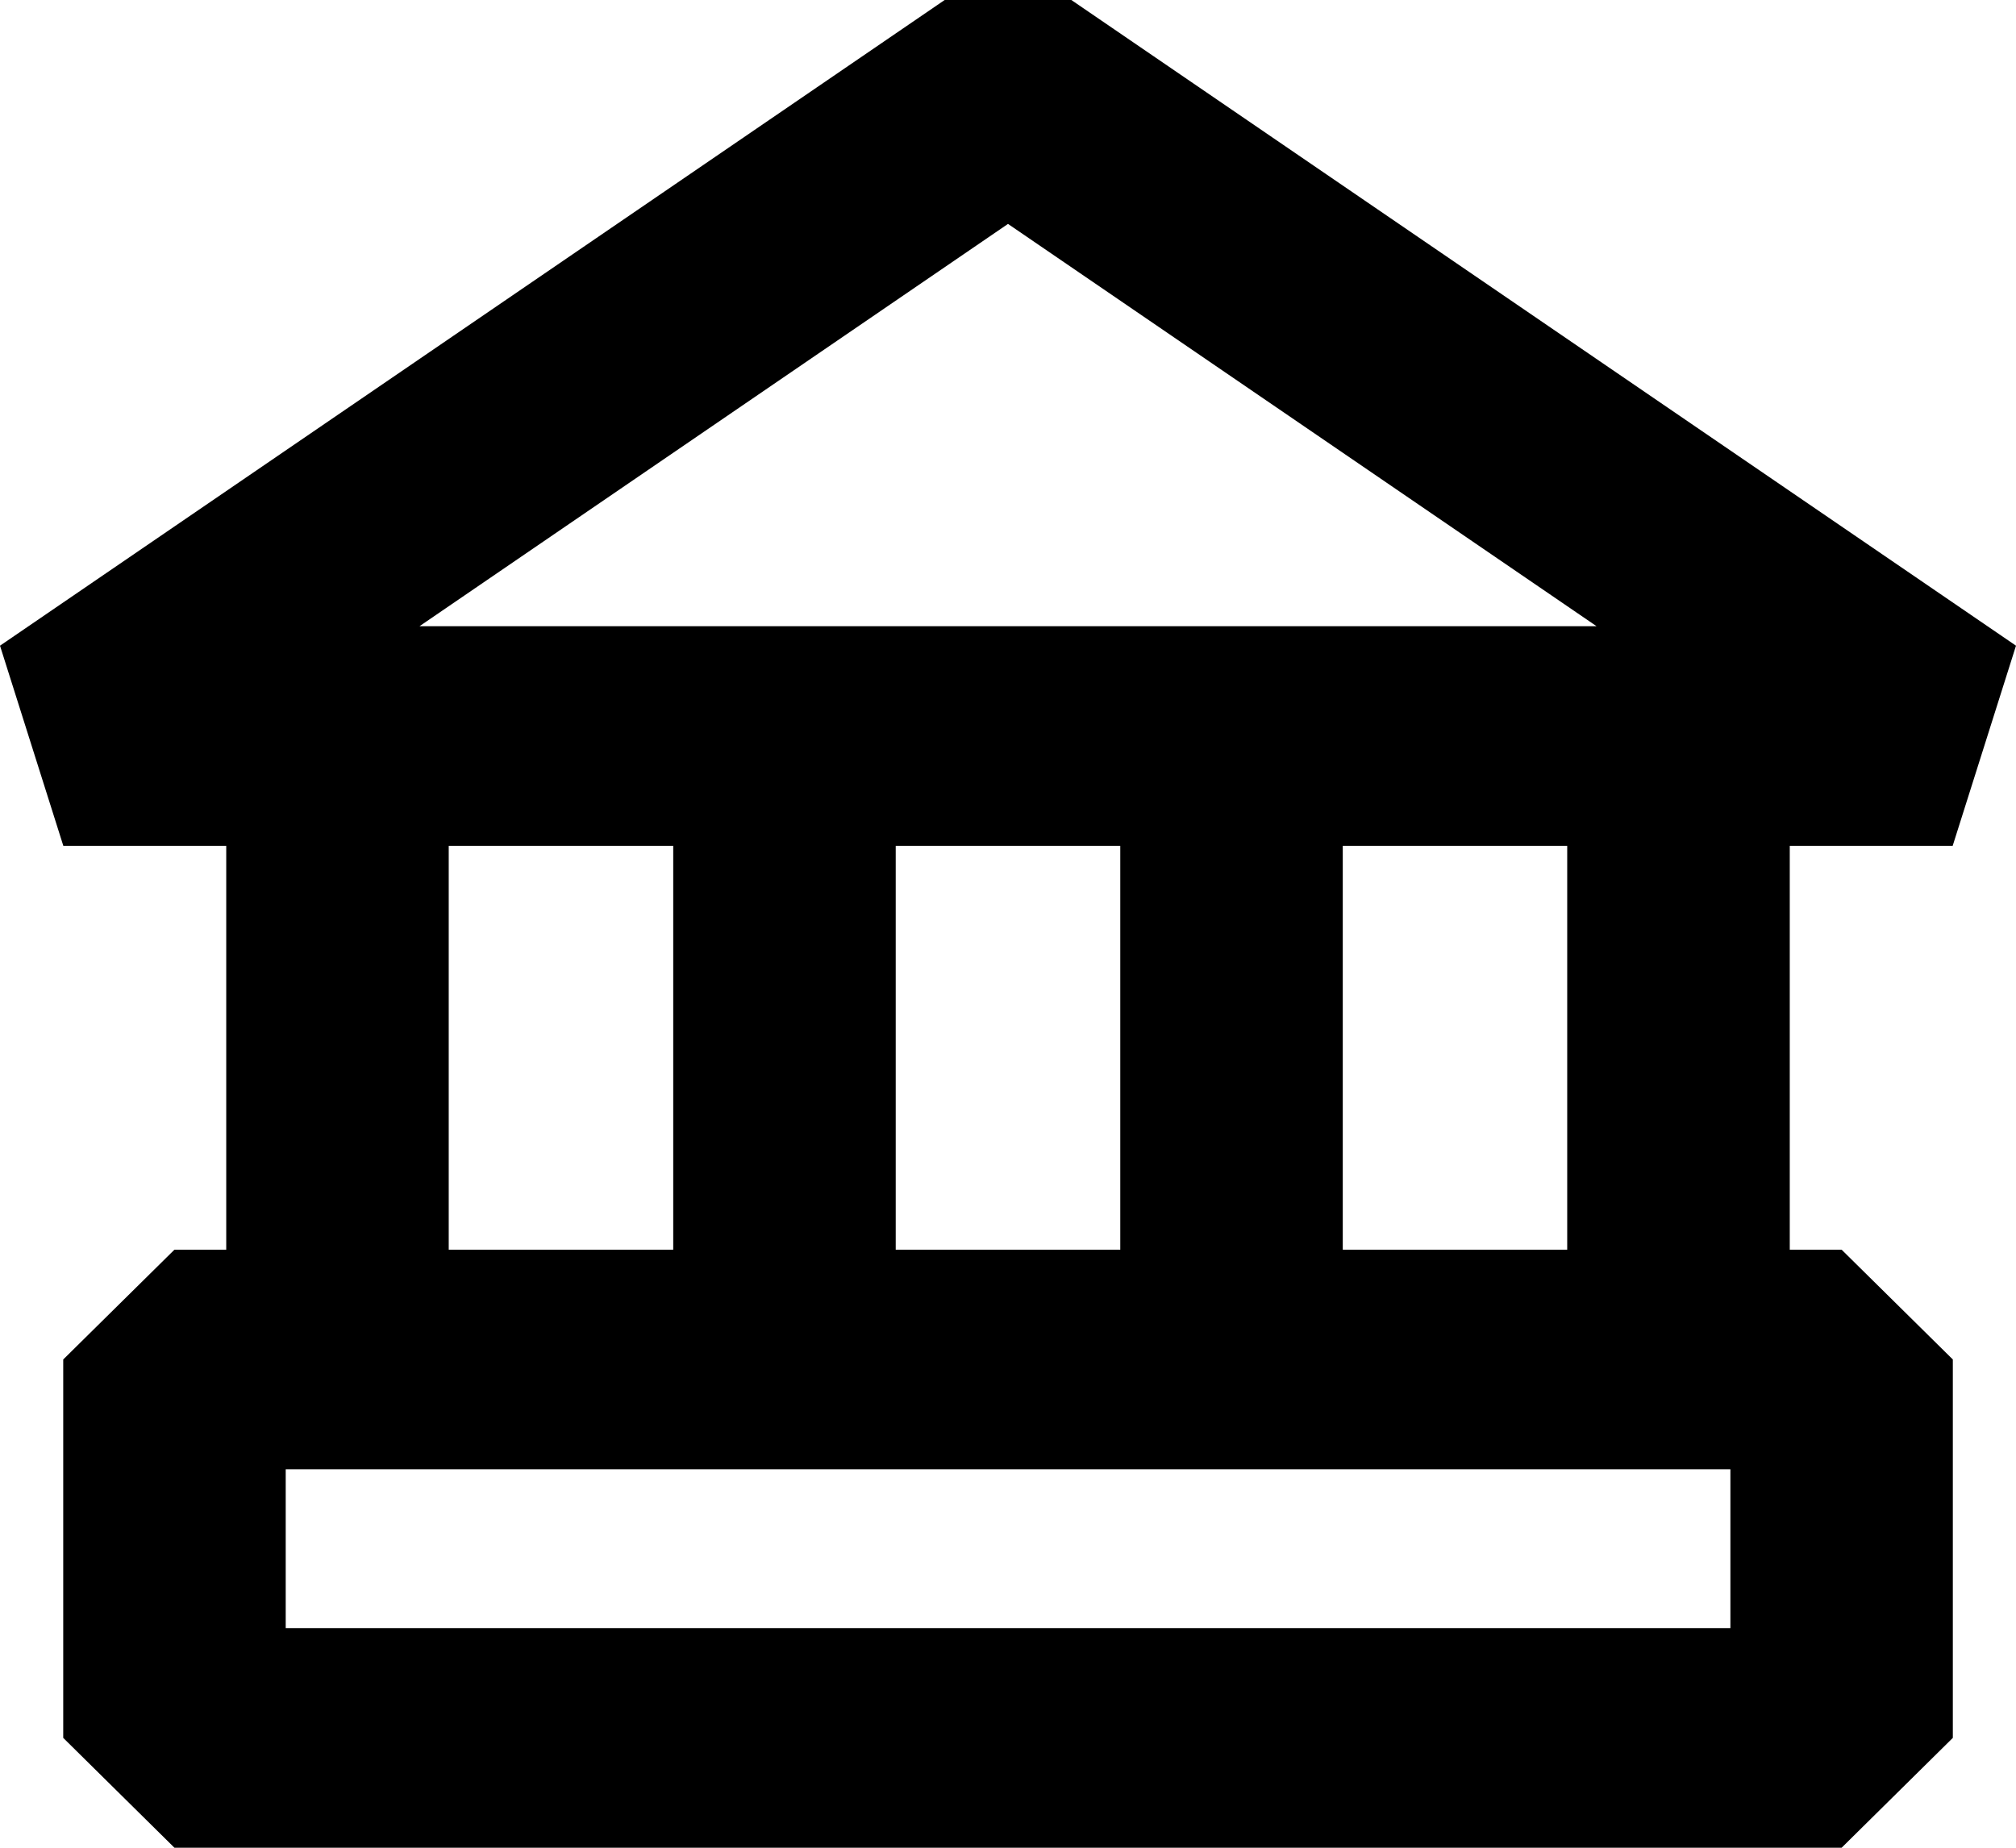
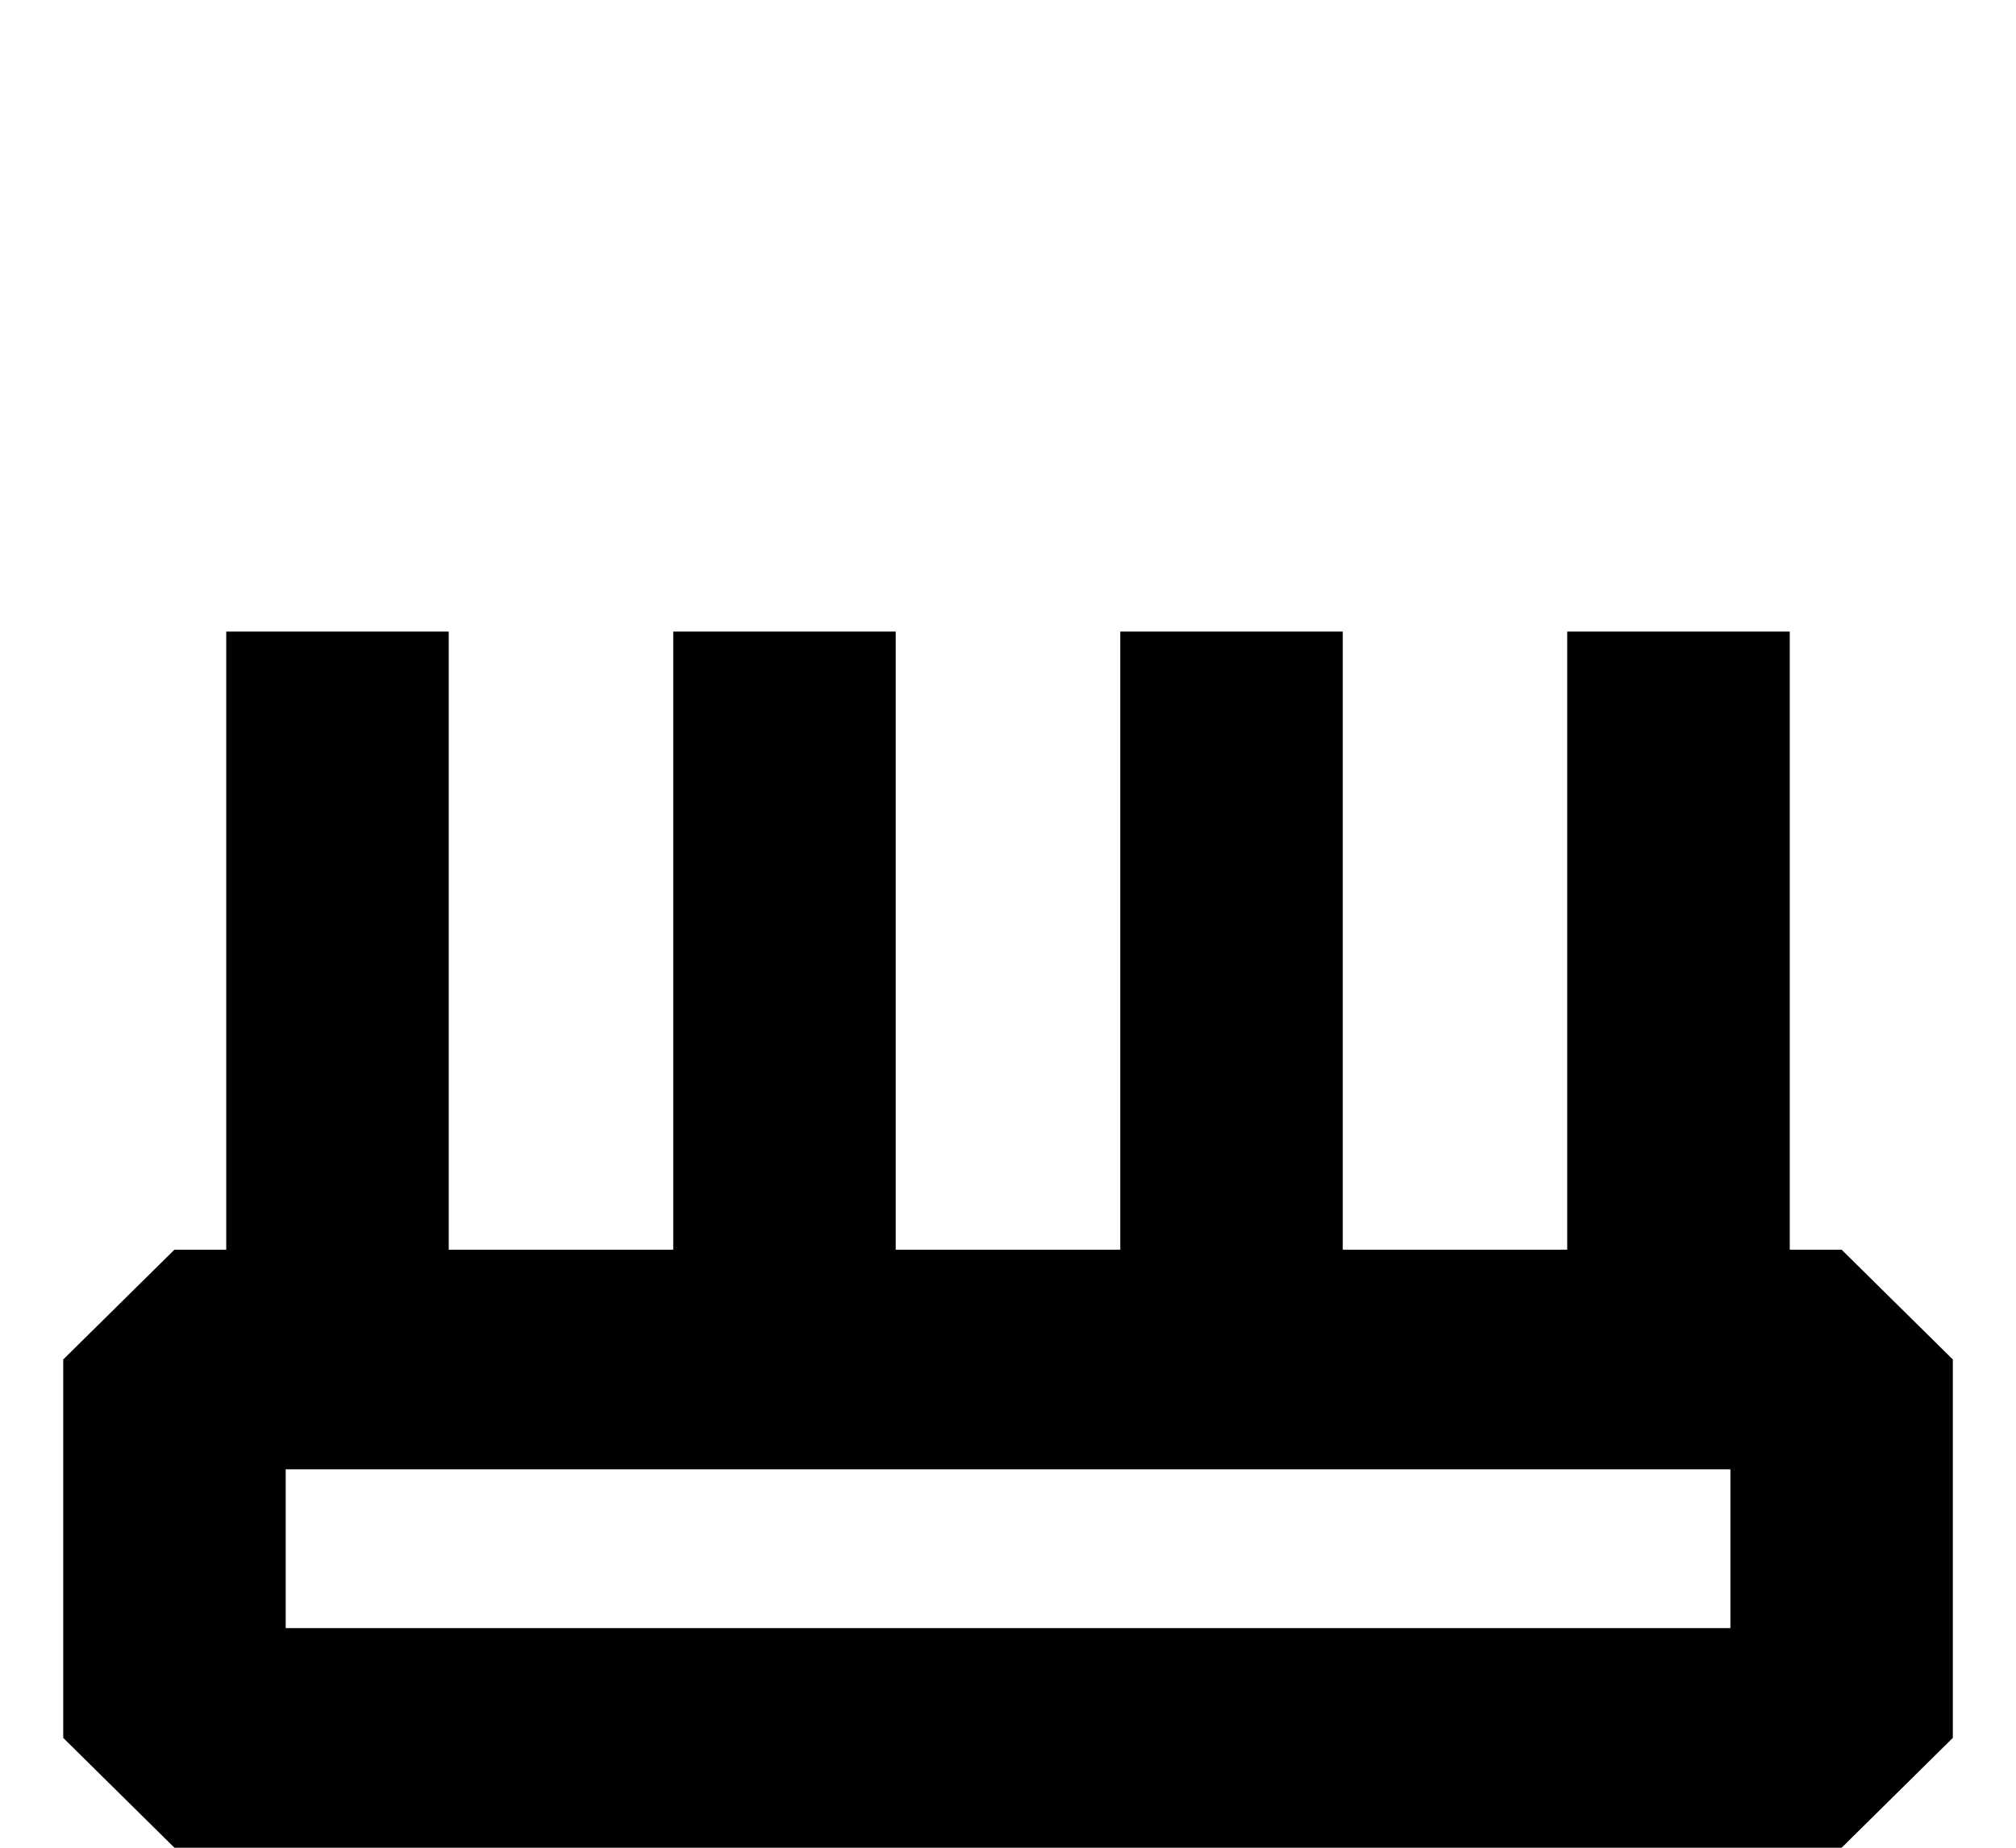
<svg xmlns="http://www.w3.org/2000/svg" version="1.1" id="레이어_1" x="0px" y="0px" width="36px" height="33px" viewBox="0 0 36 33" enable-background="new 0 0 36 33" xml:space="preserve">
  <g>
    <g>
      <rect x="4.04" y="11.28" width="3.973" height="14.689" />
      <rect x="12.022" y="11.28" width="3.973" height="14.689" />
      <rect x="20.005" y="11.28" width="3.973" height="14.689" />
      <rect x="27.986" y="11.28" width="3.974" height="14.689" />
    </g>
-     <path d="M34.869,15.107H1.131L0,11.532L16.869,0h2.262L36,11.532L34.869,15.107z M7.491,11.184H28.51L18,3.999L7.491,11.184z" />
    <path d="M32.886,33H3.115l-1.986-1.962V24.28l1.986-1.961h29.771l1.986,1.961v6.758L32.886,33z M5.102,29.077h25.798v-2.835H5.102   V29.077z" />
  </g>
</svg>